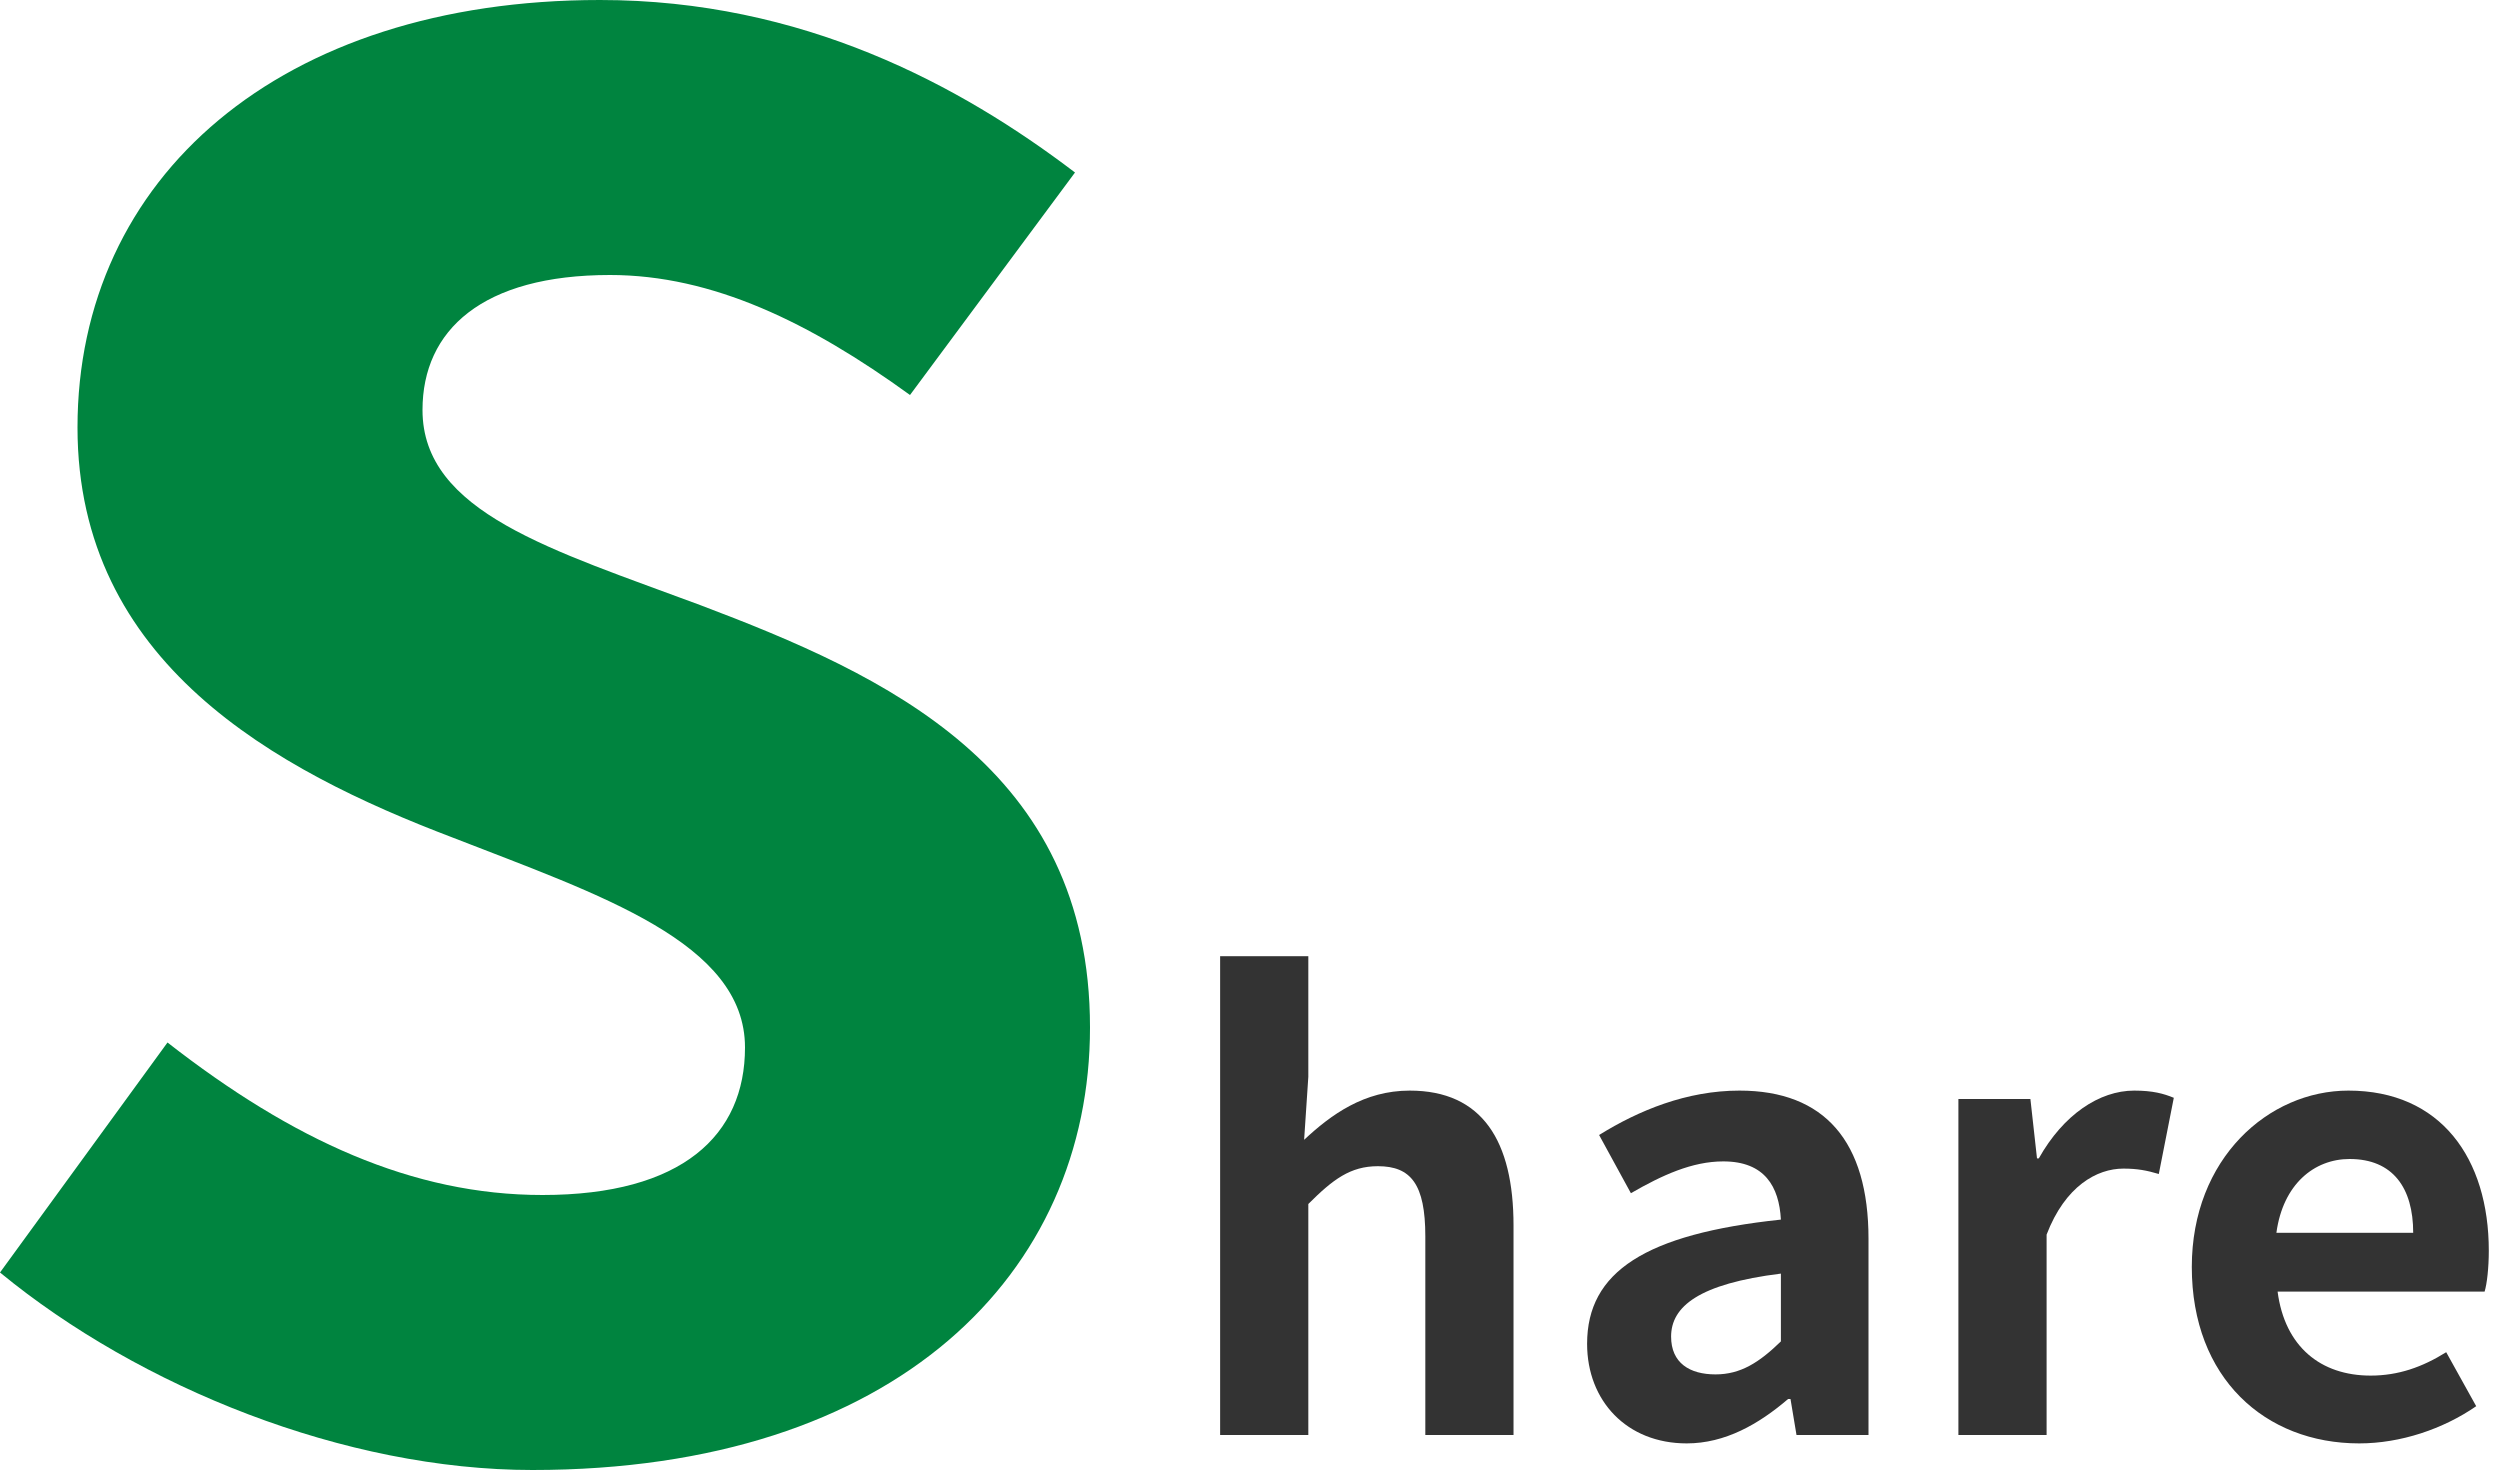
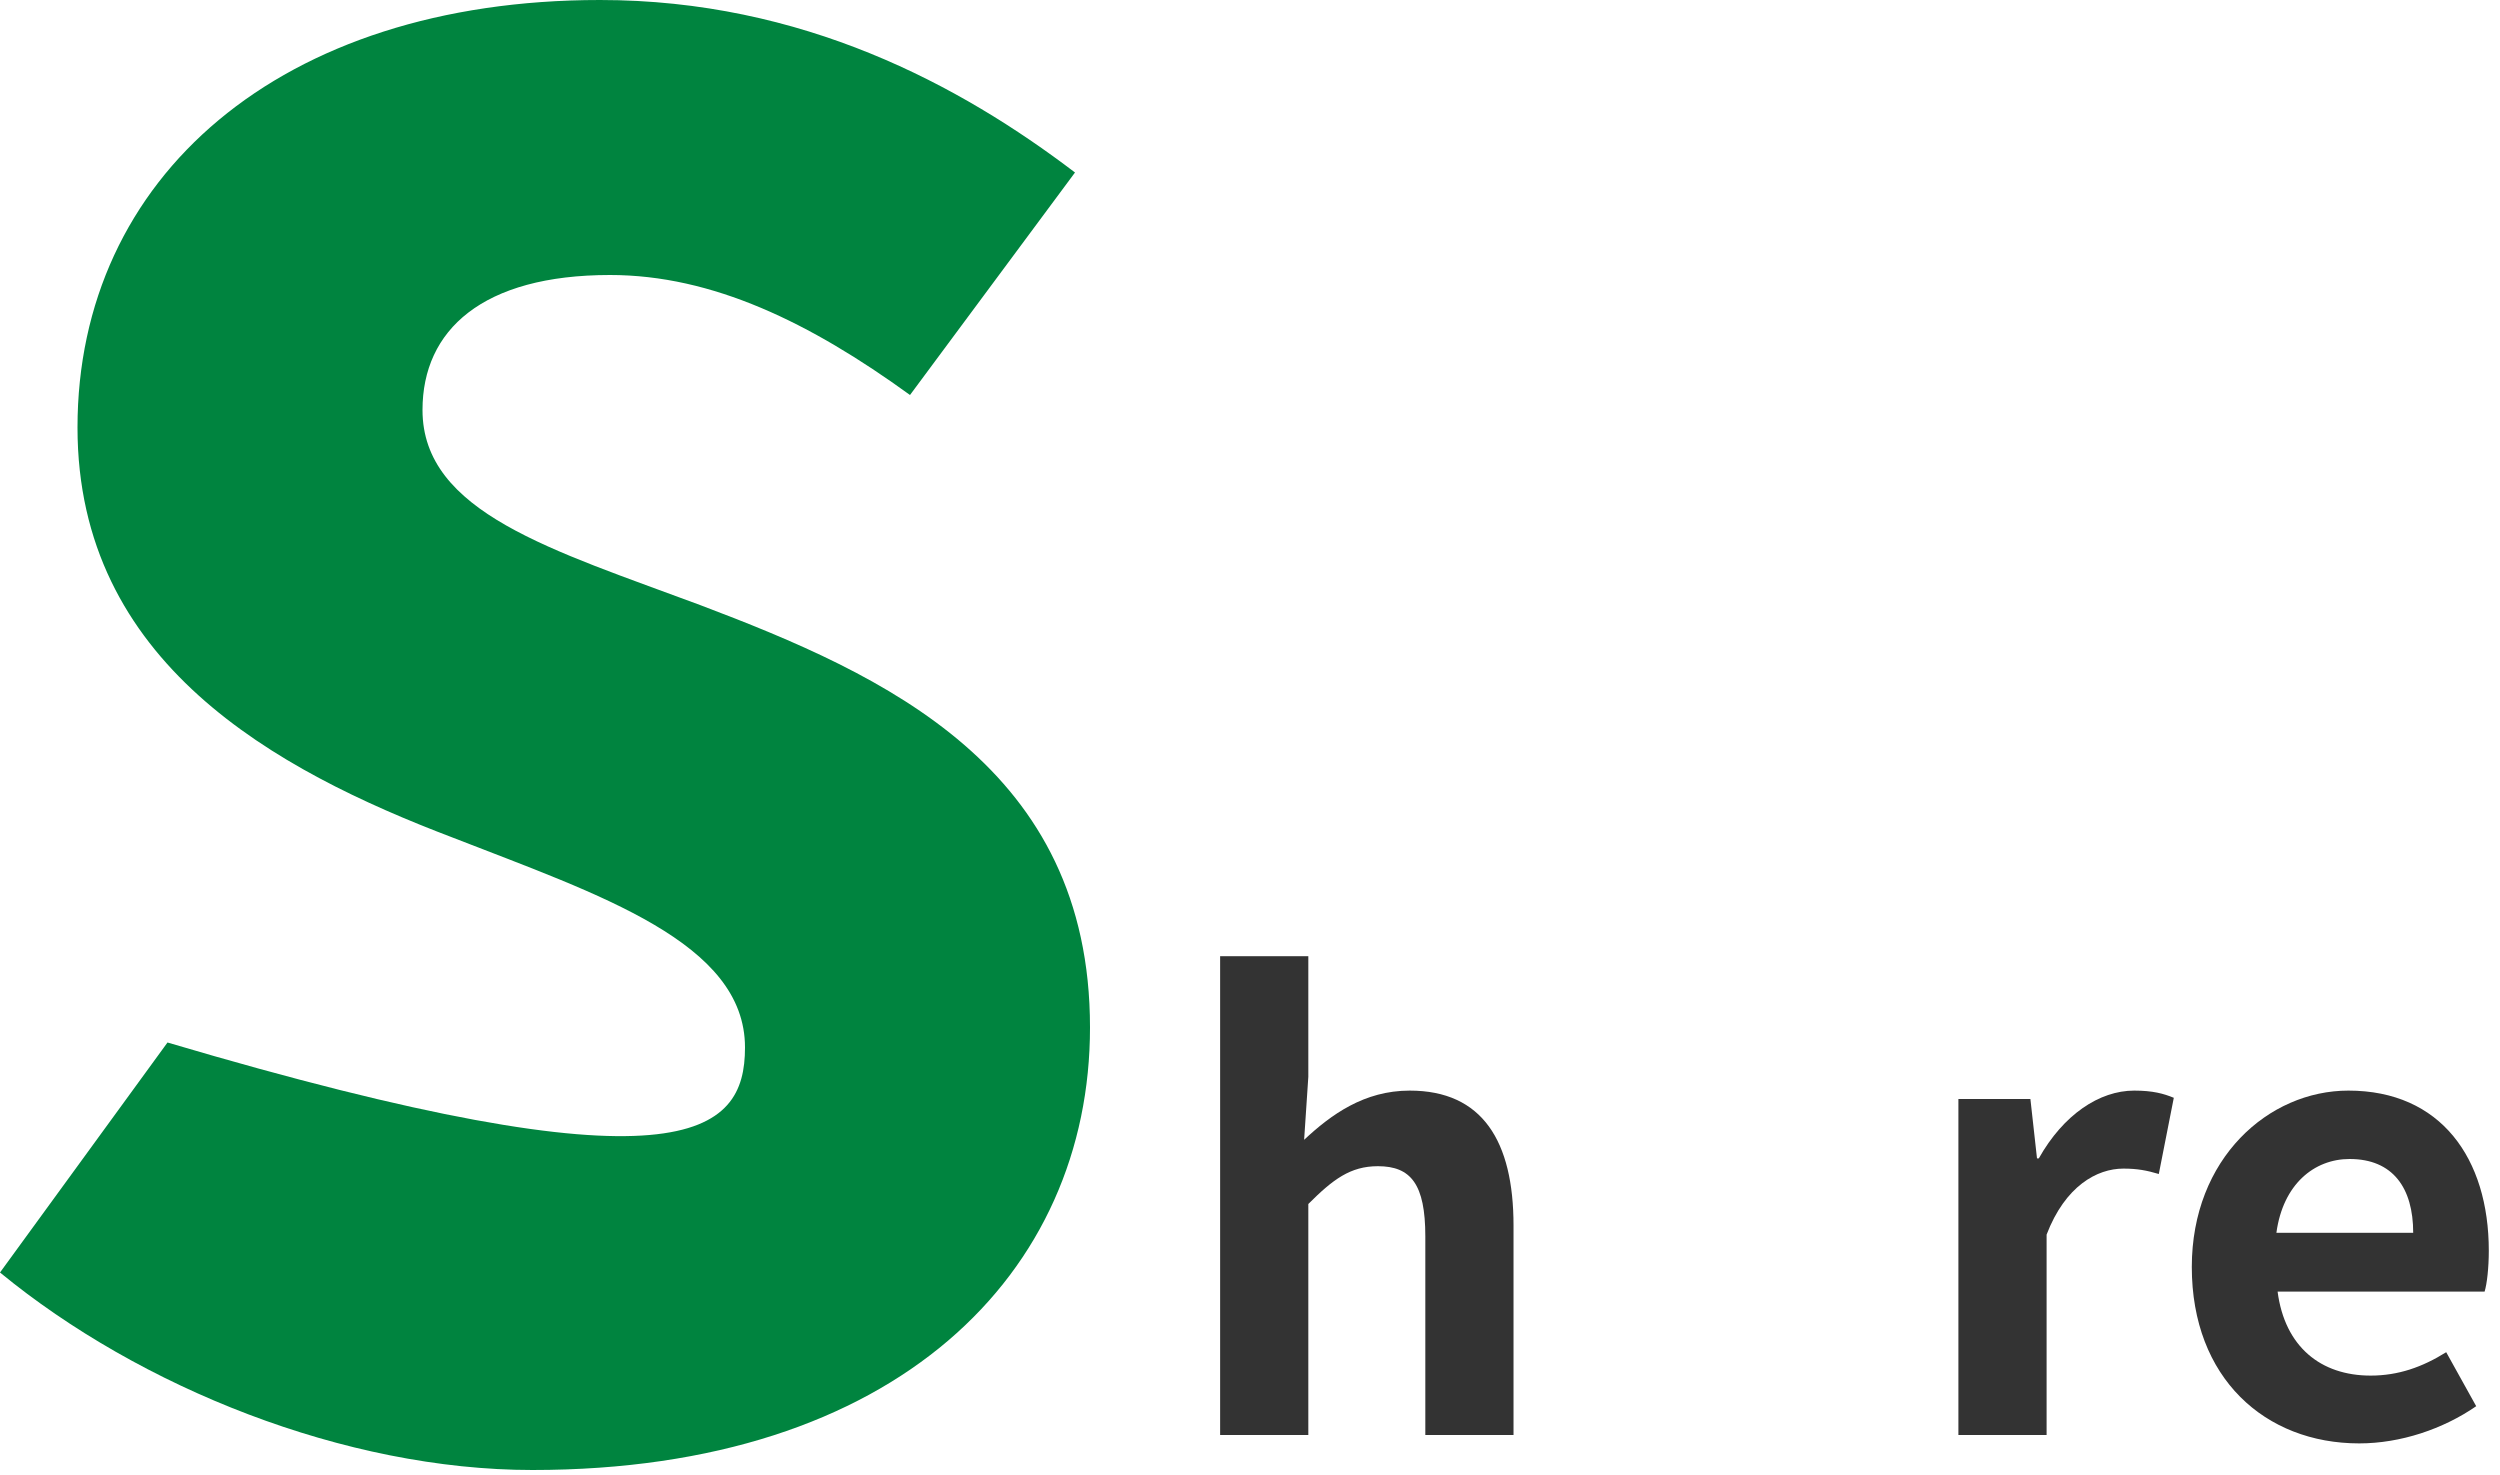
<svg xmlns="http://www.w3.org/2000/svg" width="100" height="59" viewBox="0 0 100 59" fill="none">
  <path d="M94.368 57.736C90.6 57.736 87.672 55.12 87.672 50.68C87.672 46.336 90.744 43.624 93.936 43.624C97.632 43.624 99.552 46.336 99.552 50.032C99.552 50.704 99.48 51.352 99.384 51.664H91.104C91.392 53.872 92.832 55.024 94.824 55.024C95.928 55.024 96.888 54.688 97.848 54.088L99.048 56.248C97.728 57.16 96.024 57.736 94.368 57.736ZM91.056 49.312H96.528C96.528 47.512 95.712 46.36 93.984 46.36C92.568 46.36 91.32 47.368 91.056 49.312Z" fill="#333333" />
  <path d="M78.336 57.4V43.96H81.216L81.48 46.336H81.552C82.536 44.584 83.976 43.624 85.368 43.624C86.112 43.624 86.544 43.744 86.952 43.912L86.352 46.96C85.872 46.816 85.488 46.744 84.936 46.744C83.88 46.744 82.608 47.44 81.864 49.384V57.4H78.336Z" fill="#333333" />
-   <path d="M67.468 57.736C65.068 57.736 63.484 56.032 63.484 53.752C63.484 50.872 65.812 49.36 71.236 48.784C71.164 47.464 70.588 46.456 68.932 46.456C67.684 46.456 66.484 47.008 65.236 47.728L63.964 45.4C65.548 44.416 67.468 43.624 69.58 43.624C72.988 43.624 74.74 45.664 74.74 49.552V57.4H71.86L71.62 55.96H71.524C70.348 56.968 69.004 57.736 67.468 57.736ZM68.62 54.976C69.628 54.976 70.372 54.496 71.236 53.656V50.944C67.948 51.352 66.844 52.264 66.844 53.464C66.844 54.52 67.588 54.976 68.62 54.976Z" fill="#333333" />
  <path d="M48.805 57.4V38.248H52.333V43.072L52.165 45.592C53.245 44.584 54.565 43.624 56.389 43.624C59.293 43.624 60.541 45.64 60.541 49.024V57.4H57.013V49.456C57.013 47.368 56.437 46.648 55.117 46.648C54.013 46.648 53.317 47.176 52.333 48.16V57.4H48.805Z" fill="#333333" />
-   <path d="M21.3 58.8C13.8 58.8 5.6 55.5 0 50.9L6.7 41.7C11.7 45.6 16.5 47.8 21.7 47.8C27.3 47.8 29.8 45.4 29.8 41.9C29.8 37.7 24 35.8 18.1 33.5C11 30.8 3.1 26.5 3.1 17.1C3.1 7.1 11.2 0 24 0C32.1 0 38.4 3.4 43 6.9L36.4 15.8C32.4 12.9 28.5 11 24.4 11C19.3 11 16.9 13.2 16.9 16.4C16.9 20.5 22.1 22 28 24.2C35.4 27 43.6 30.7 43.6 41.1C43.6 50.9 35.9 58.8 21.3 58.8Z" fill="#00843F" />
+   <path d="M21.3 58.8C13.8 58.8 5.6 55.5 0 50.9L6.7 41.7C27.3 47.8 29.8 45.4 29.8 41.9C29.8 37.7 24 35.8 18.1 33.5C11 30.8 3.1 26.5 3.1 17.1C3.1 7.1 11.2 0 24 0C32.1 0 38.4 3.4 43 6.9L36.4 15.8C32.4 12.9 28.5 11 24.4 11C19.3 11 16.9 13.2 16.9 16.4C16.9 20.5 22.1 22 28 24.2C35.4 27 43.6 30.7 43.6 41.1C43.6 50.9 35.9 58.8 21.3 58.8Z" fill="#00843F" />
</svg>